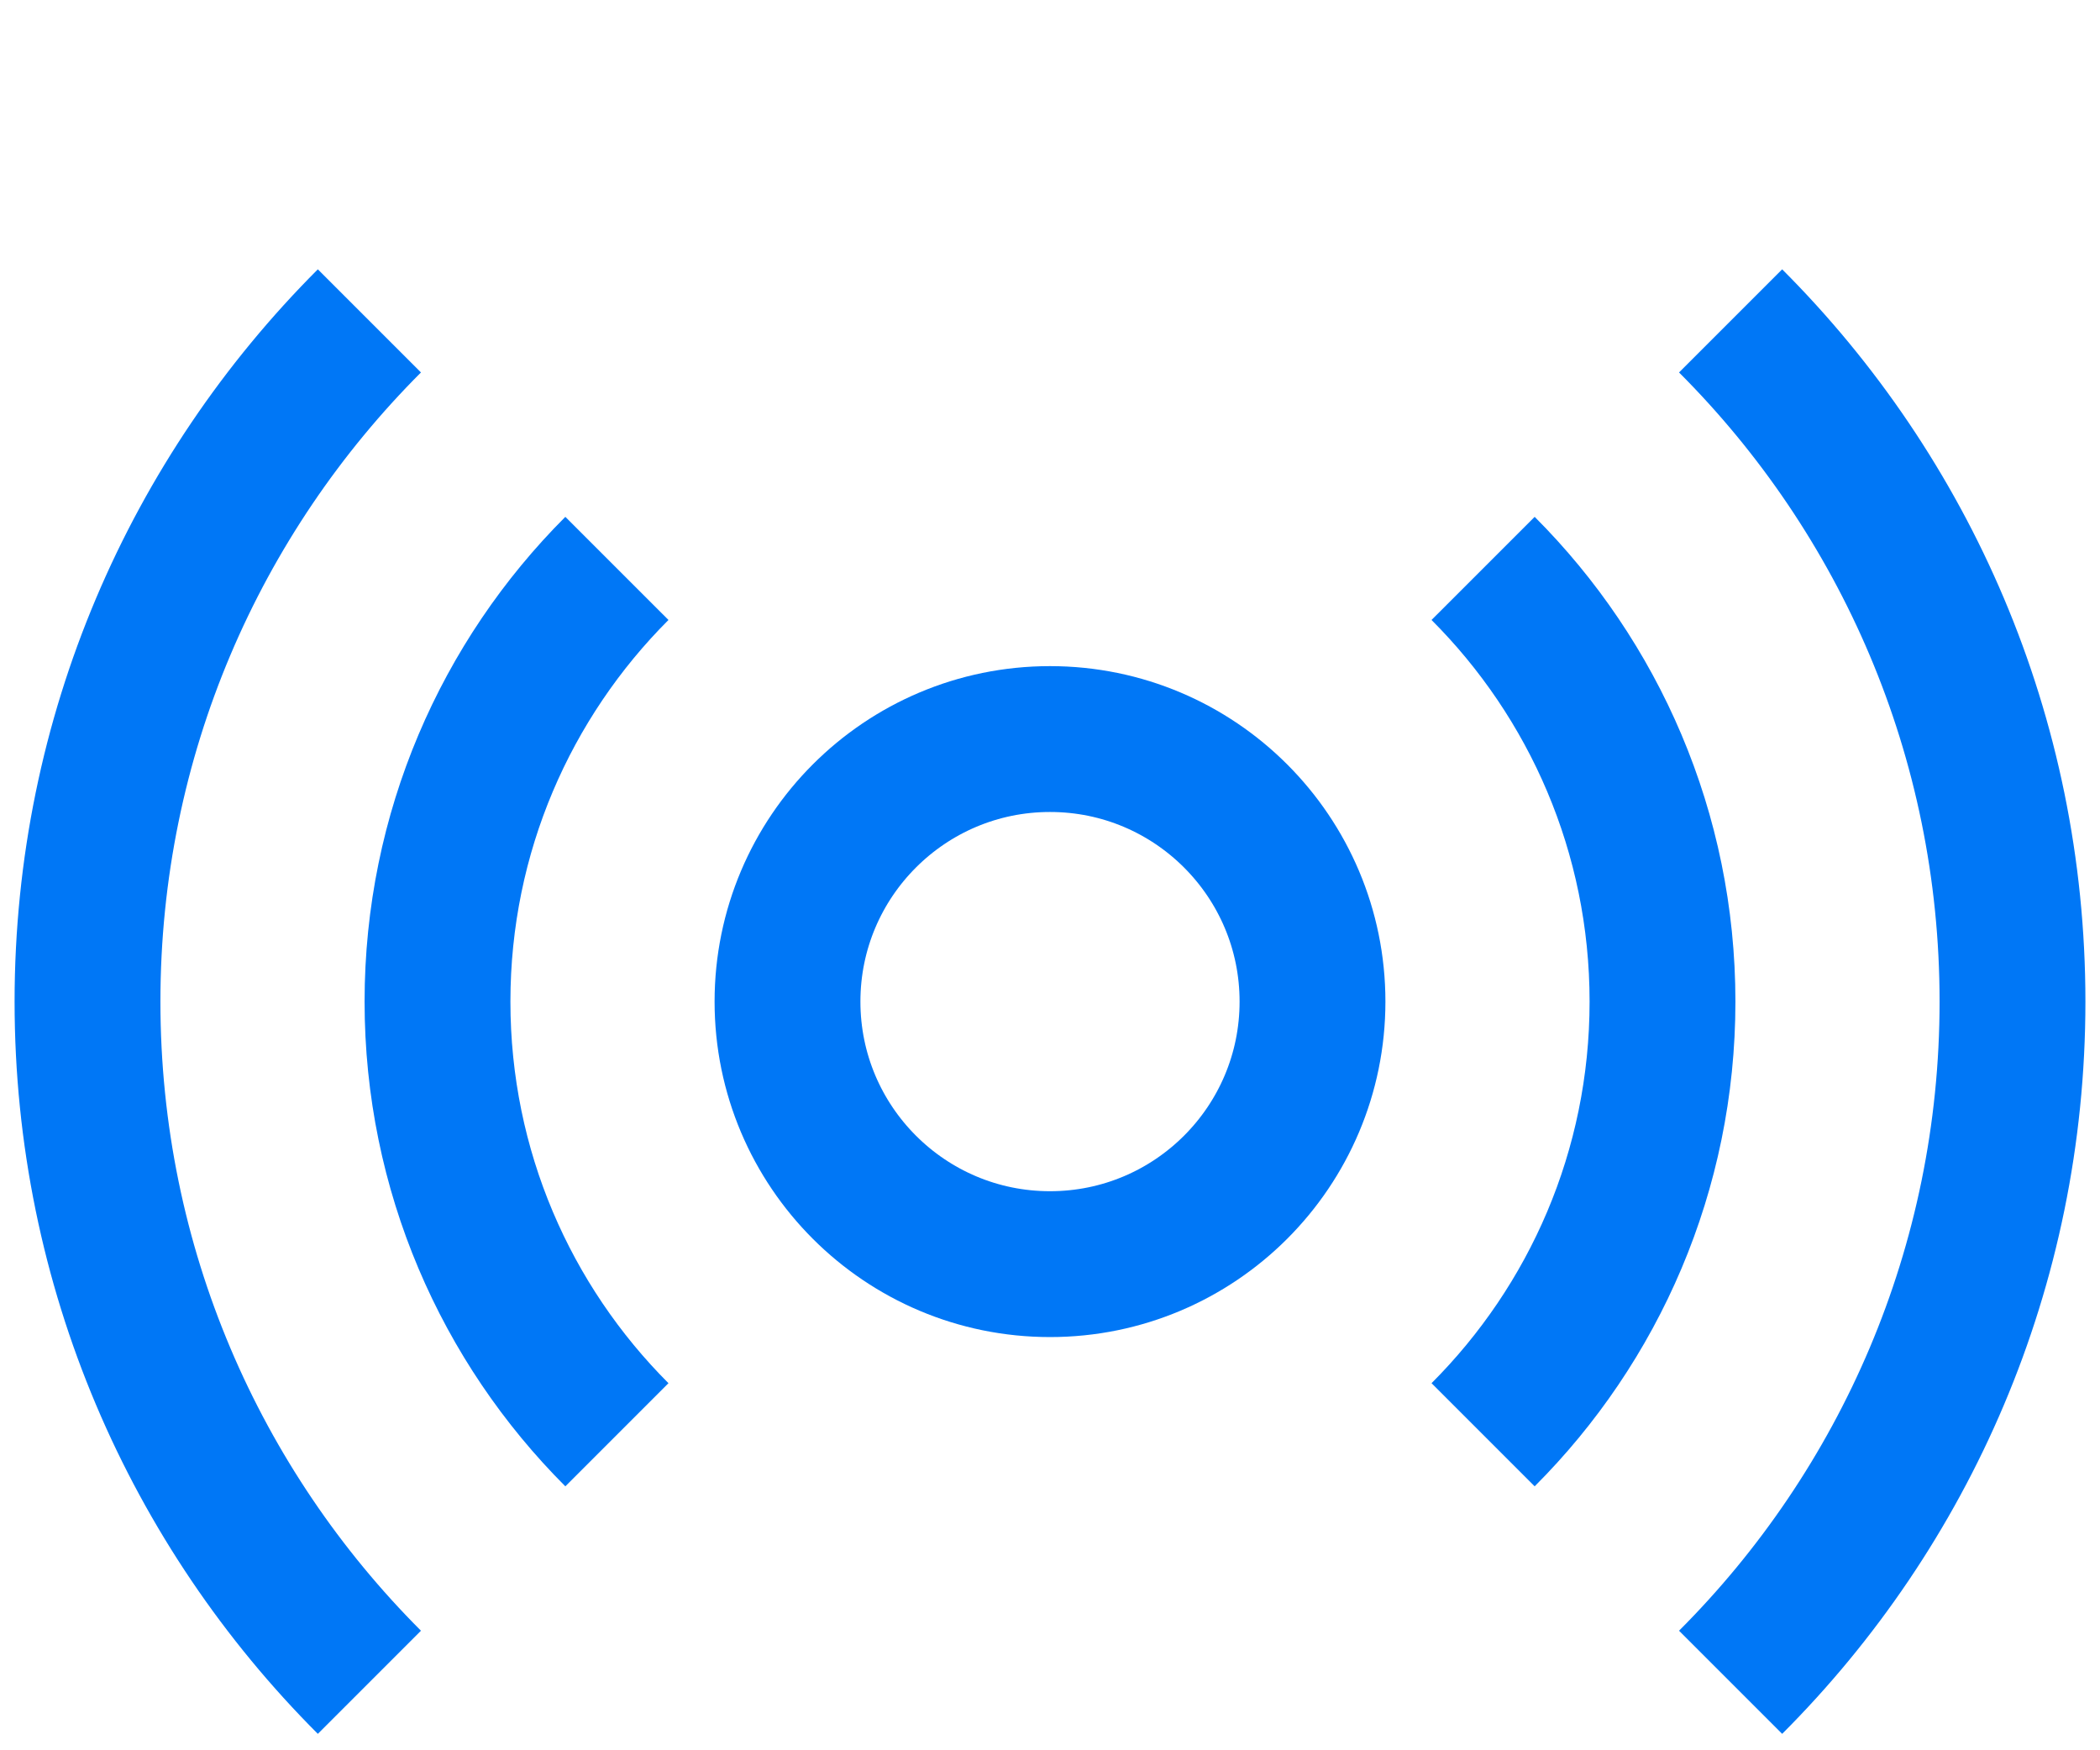
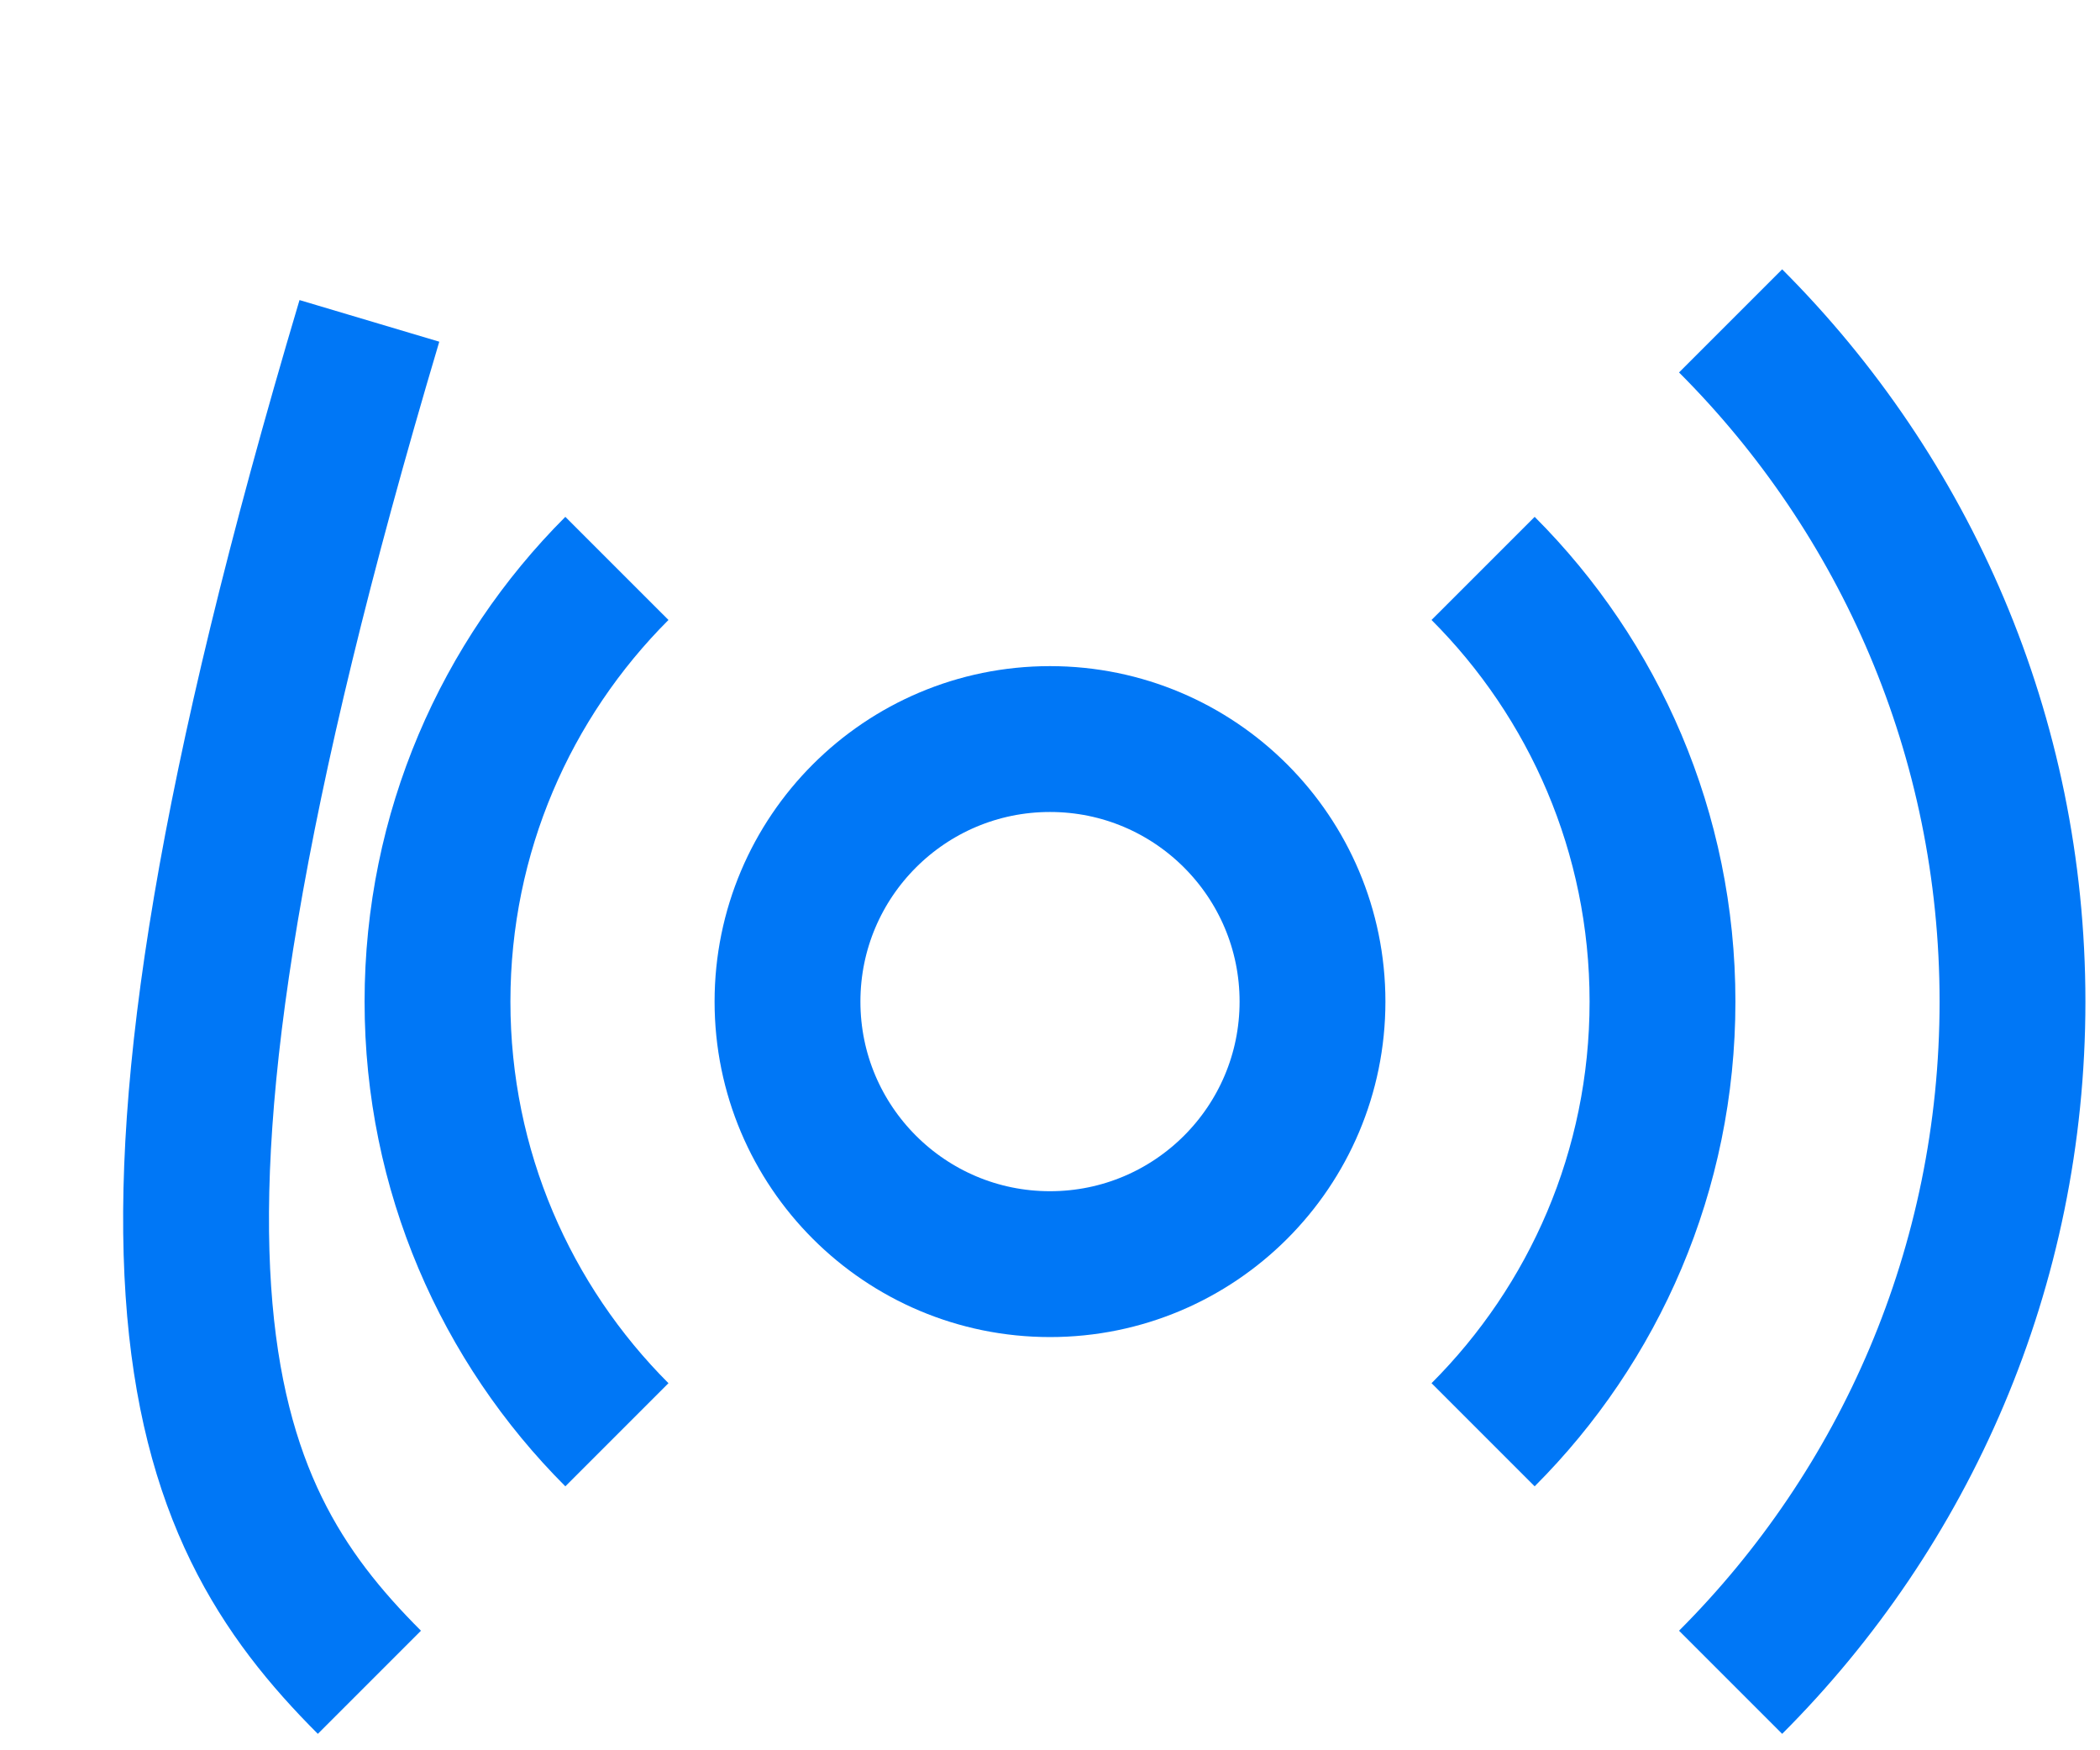
<svg xmlns="http://www.w3.org/2000/svg" width="72px" height="60px" viewBox="0 0 72 60" version="1.1">
  <title>Пдд защита Copy 4</title>
  <desc>Created with Sketch.</desc>
  <g id="Пдд-защита-Copy-4" stroke="none" stroke-width="1" fill="none" fill-rule="evenodd">
-     <path d="" id="Path" stroke="#979797" />
    <circle id="Oval" stroke="#0077F6" stroke-width="5" cx="36" cy="34.335" r="9" />
    <path d="M21.151,19.485 C17.351,23.286 15,28.536 15,34.335 C15,40.134 17.351,45.384 21.151,49.184 M50.849,49.184 C54.649,45.384 57,40.134 57,34.335 C57,28.536 54.649,23.286 50.849,19.485" id="Shape" stroke="#0077F6" stroke-width="5" />
-     <path d="M12.665,11 C6.694,16.972 3,25.222 3,34.335 C3,43.447 6.694,51.697 12.665,57.669 M59.335,57.669 C65.306,51.697 69,43.447 69,34.335 C69,25.222 65.306,16.972 59.335,11" id="Shape" stroke="#0077F6" stroke-width="5" />
-     <path d="" id="Path-7" stroke="#979797" />
+     <path d="M12.665,11 C3,43.447 6.694,51.697 12.665,57.669 M59.335,57.669 C65.306,51.697 69,43.447 69,34.335 C69,25.222 65.306,16.972 59.335,11" id="Shape" stroke="#0077F6" stroke-width="5" />
  </g>
</svg>